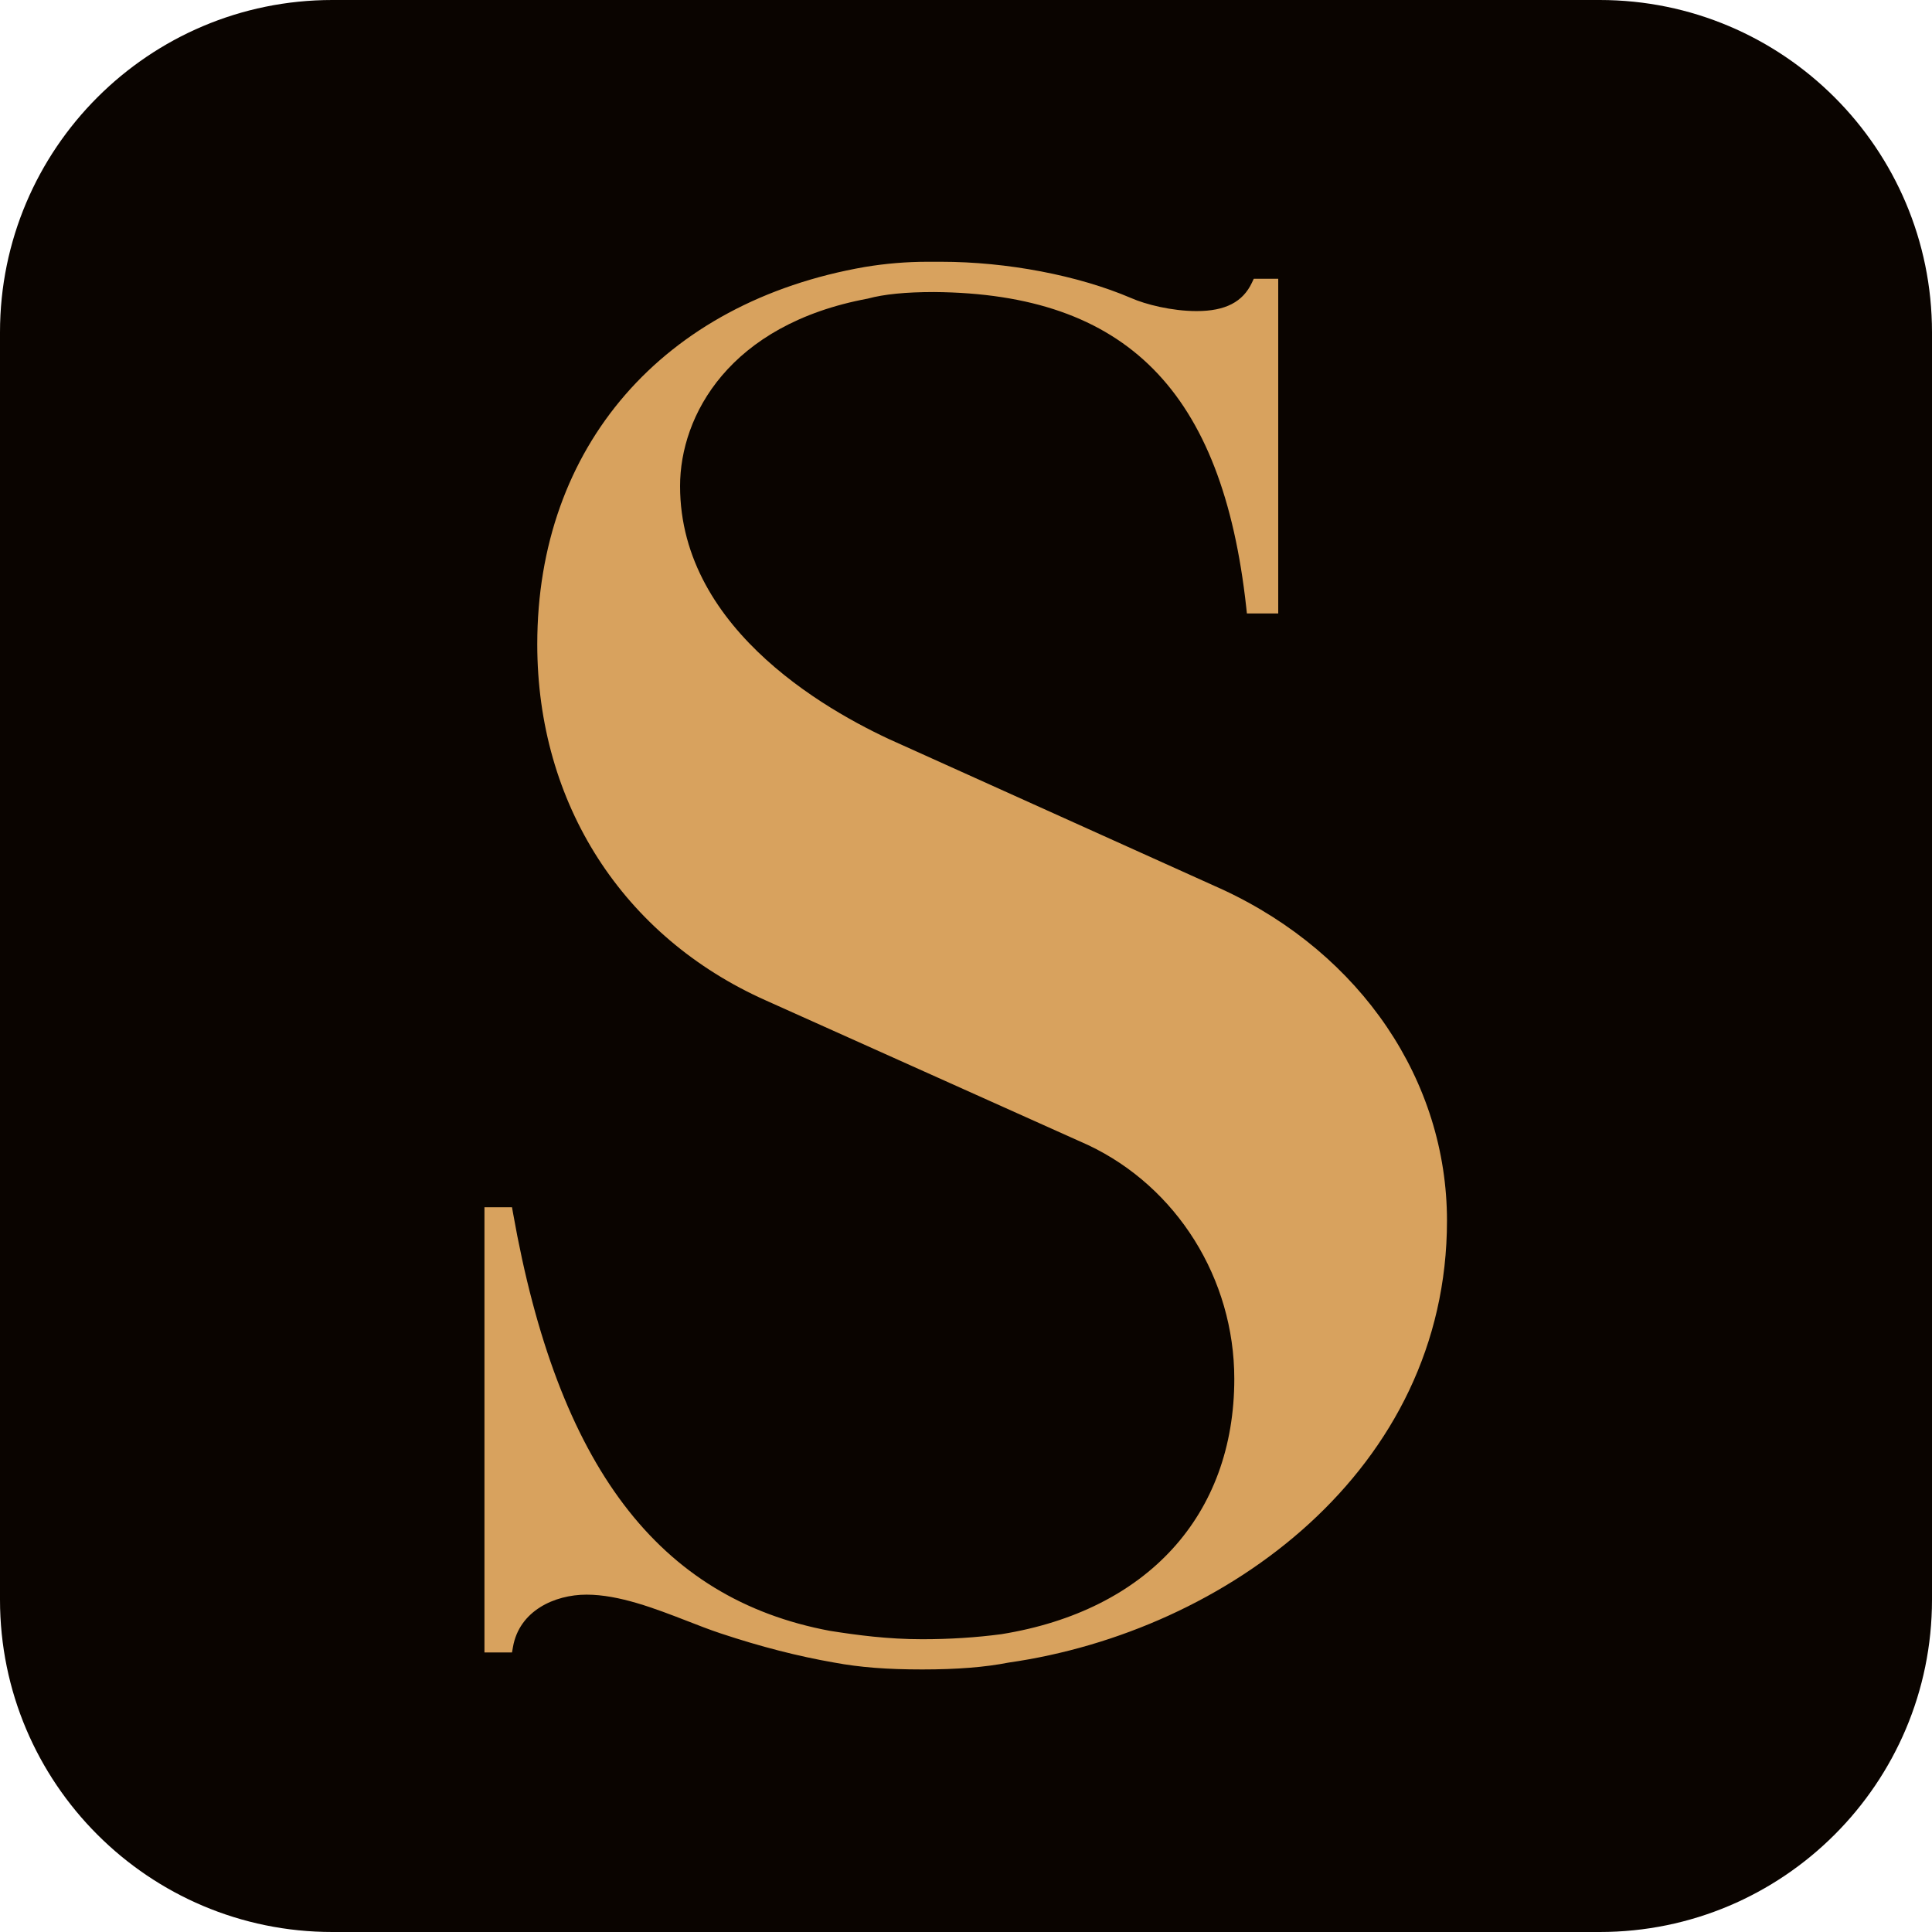
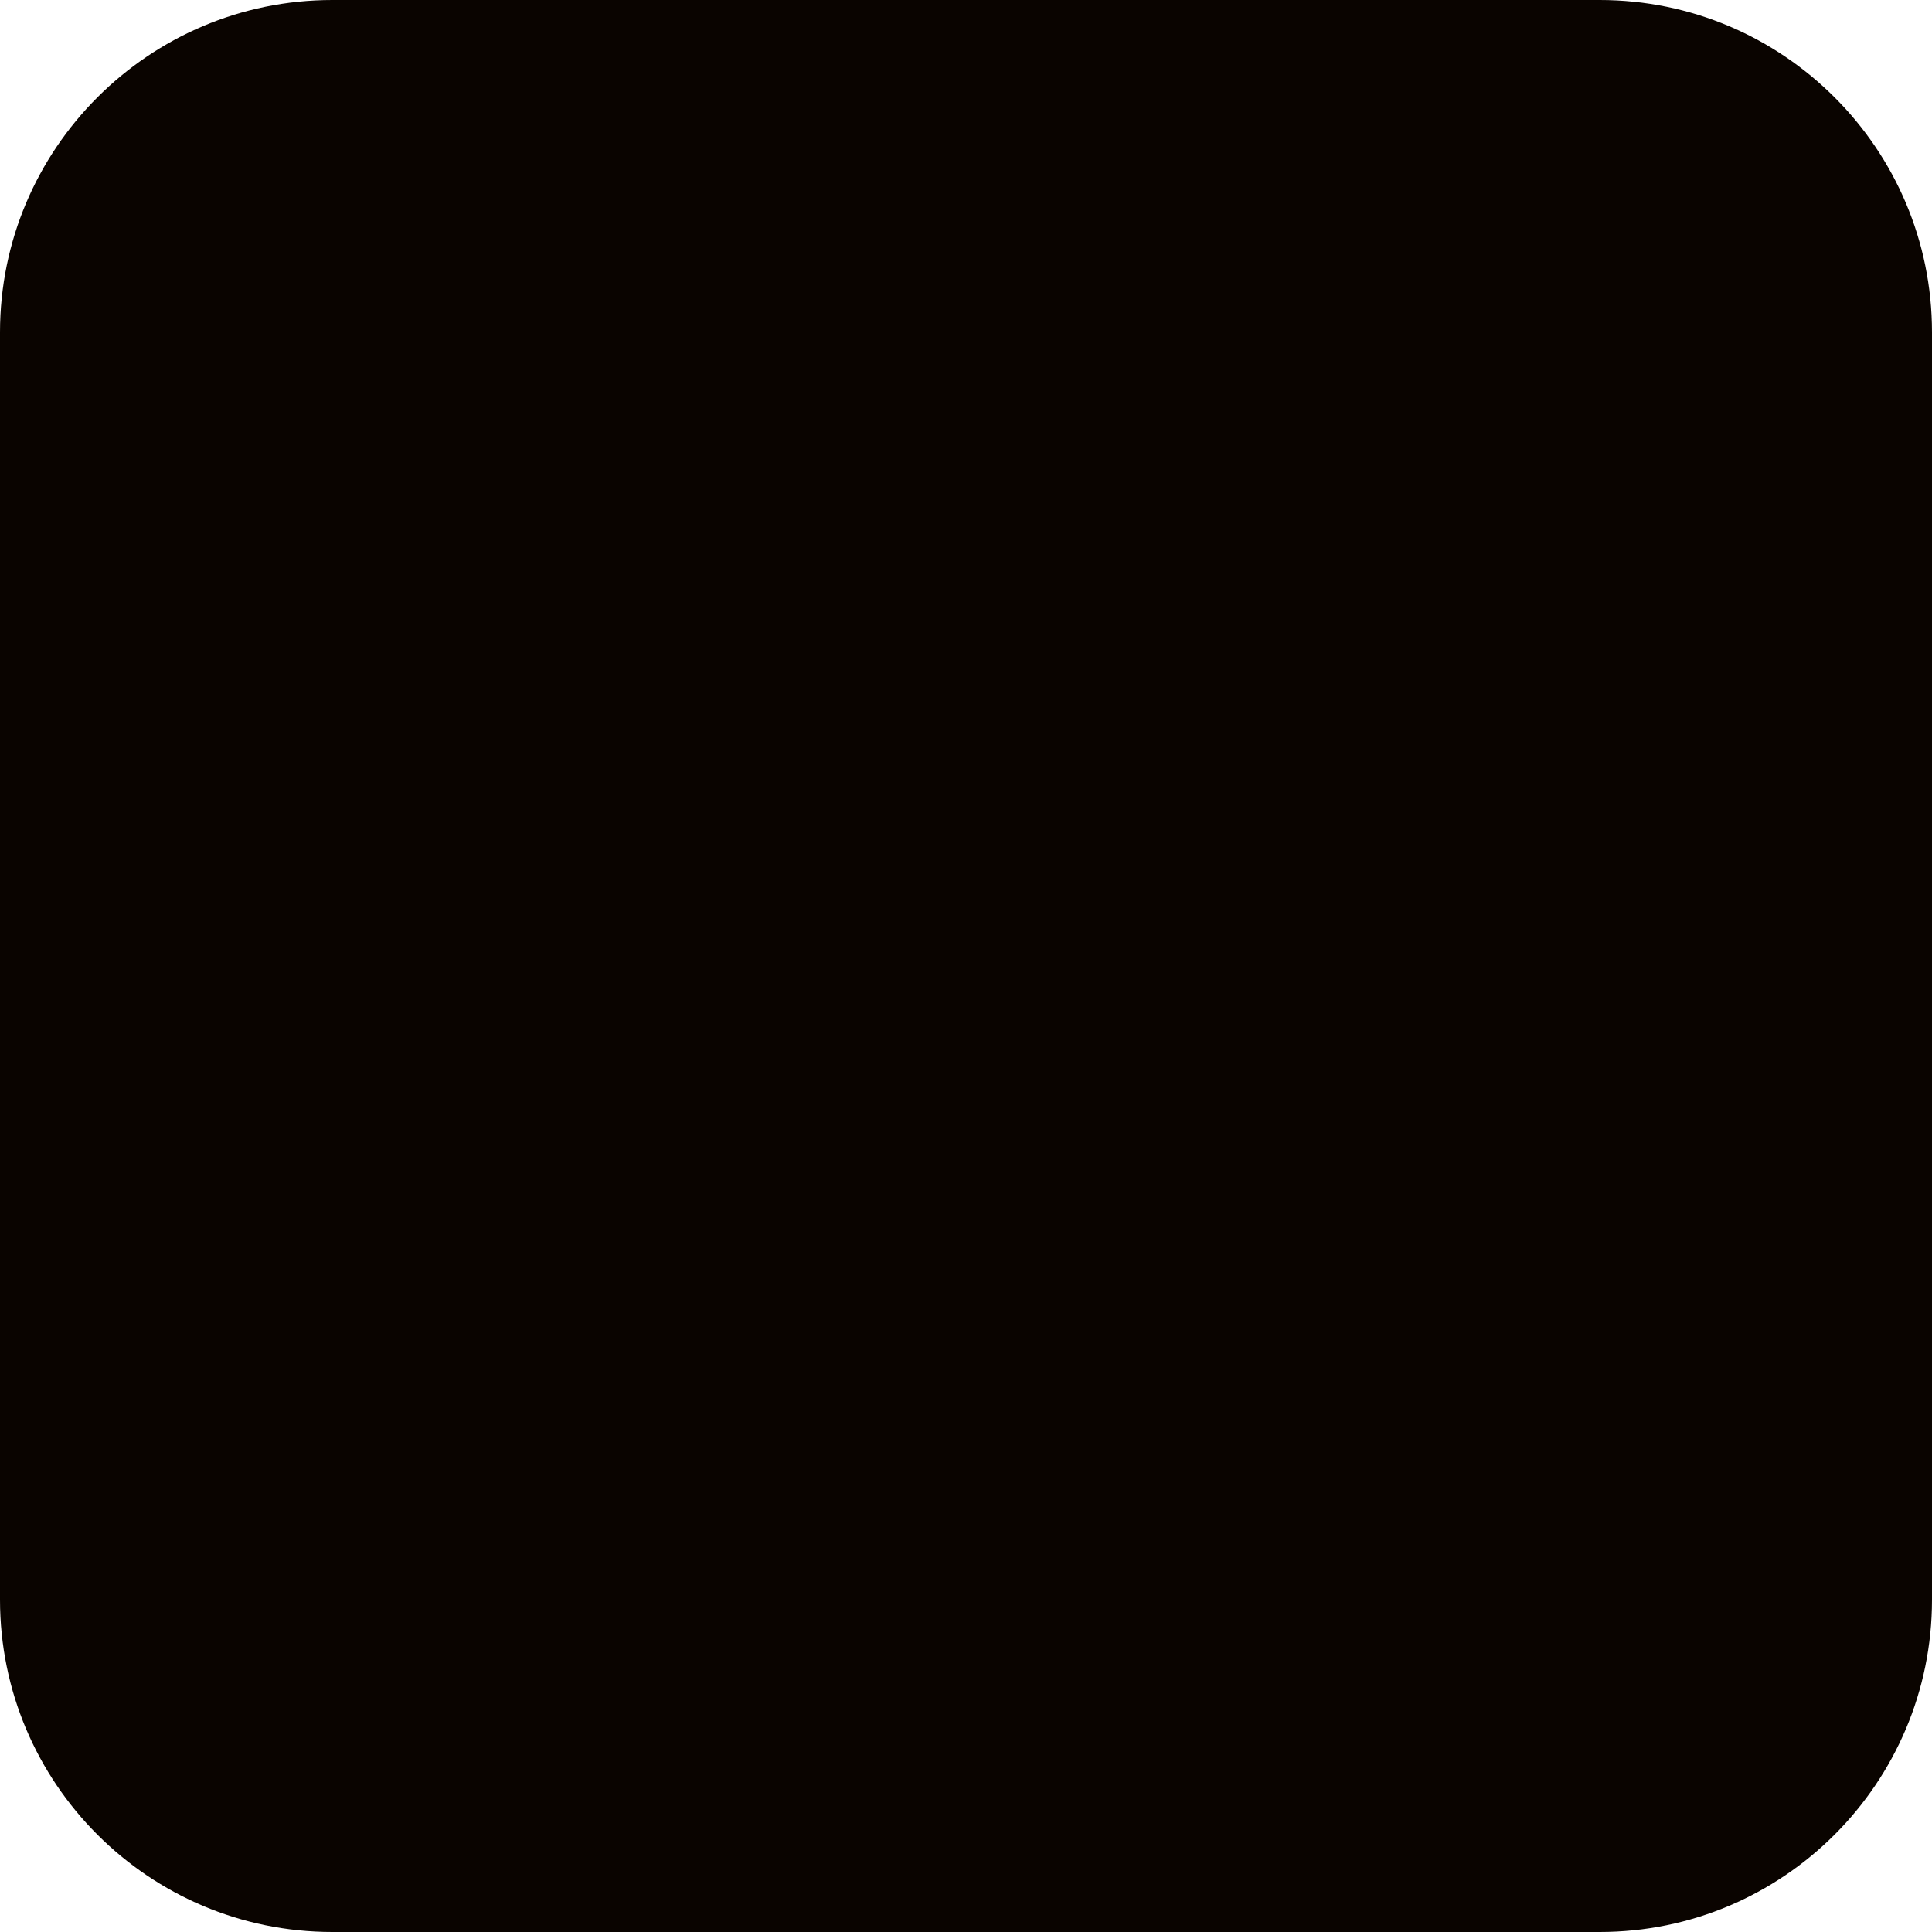
<svg xmlns="http://www.w3.org/2000/svg" width="100%" height="100%" viewBox="0 0 32 32" version="1.1" xml:space="preserve" style="fill-rule:evenodd;clip-rule:evenodd;stroke-linejoin:round;stroke-miterlimit:2;">
  <path d="M32,5.504C32,2.466 29.534,0 26.496,0L5.504,0C2.466,0 0,2.466 0,5.504L0,26.496C0,29.534 2.466,32 5.504,32L26.496,32C29.534,32 32,29.534 32,26.496L32,5.504Z" style="fill:rgb(10,4,0);" />
  <g transform="matrix(0.762,0,0,0.762,7.864,4.309)">
-     <path d="M16.268,13.687L9.302,10.545C7.847,9.913 4.462,8.098 4.462,4.911C4.462,3.381 5.528,1.397 8.542,0.836C8.895,0.74 9.367,0.693 9.984,0.693C14.161,0.727 16.253,2.842 16.769,7.55L16.783,7.679L17.464,7.679L17.464,0.405L16.932,0.405L16.893,0.488C16.695,0.91 16.313,1.107 15.69,1.107C15.151,1.107 14.575,0.961 14.265,0.823C13.112,0.33 11.567,0.035 10.134,0.035L9.837,0.035C9.388,0.035 8.931,0.073 8.479,0.148C4.087,0.912 1.358,4.055 1.358,8.348C1.358,11.813 3.218,14.708 6.333,16.094L13.332,19.235C15.262,20.147 16.509,22.142 16.509,24.316C16.509,27.28 14.616,29.355 11.448,29.866C10.9,29.939 10.321,29.976 9.726,29.976C8.979,29.976 8.316,29.888 7.715,29.793C3.99,29.094 1.803,26.207 0.83,20.706L0.809,20.587L0.21,20.587L0.21,30.264L0.809,30.264L0.83,30.144C0.967,29.359 1.732,29.007 2.429,29.007C3.14,29.007 3.92,29.31 4.608,29.576C4.864,29.676 5.111,29.772 5.346,29.85C6.216,30.139 7.023,30.346 7.81,30.483C8.367,30.587 8.957,30.633 9.726,30.633C10.481,30.633 11.095,30.584 11.602,30.484C16.339,29.807 21.132,26.292 21.132,20.879C21.132,17.84 19.269,15.085 16.268,13.687Z" style="fill:rgb(216,162,94);fill-rule:nonzero;" />
-   </g>
+     </g>
</svg>